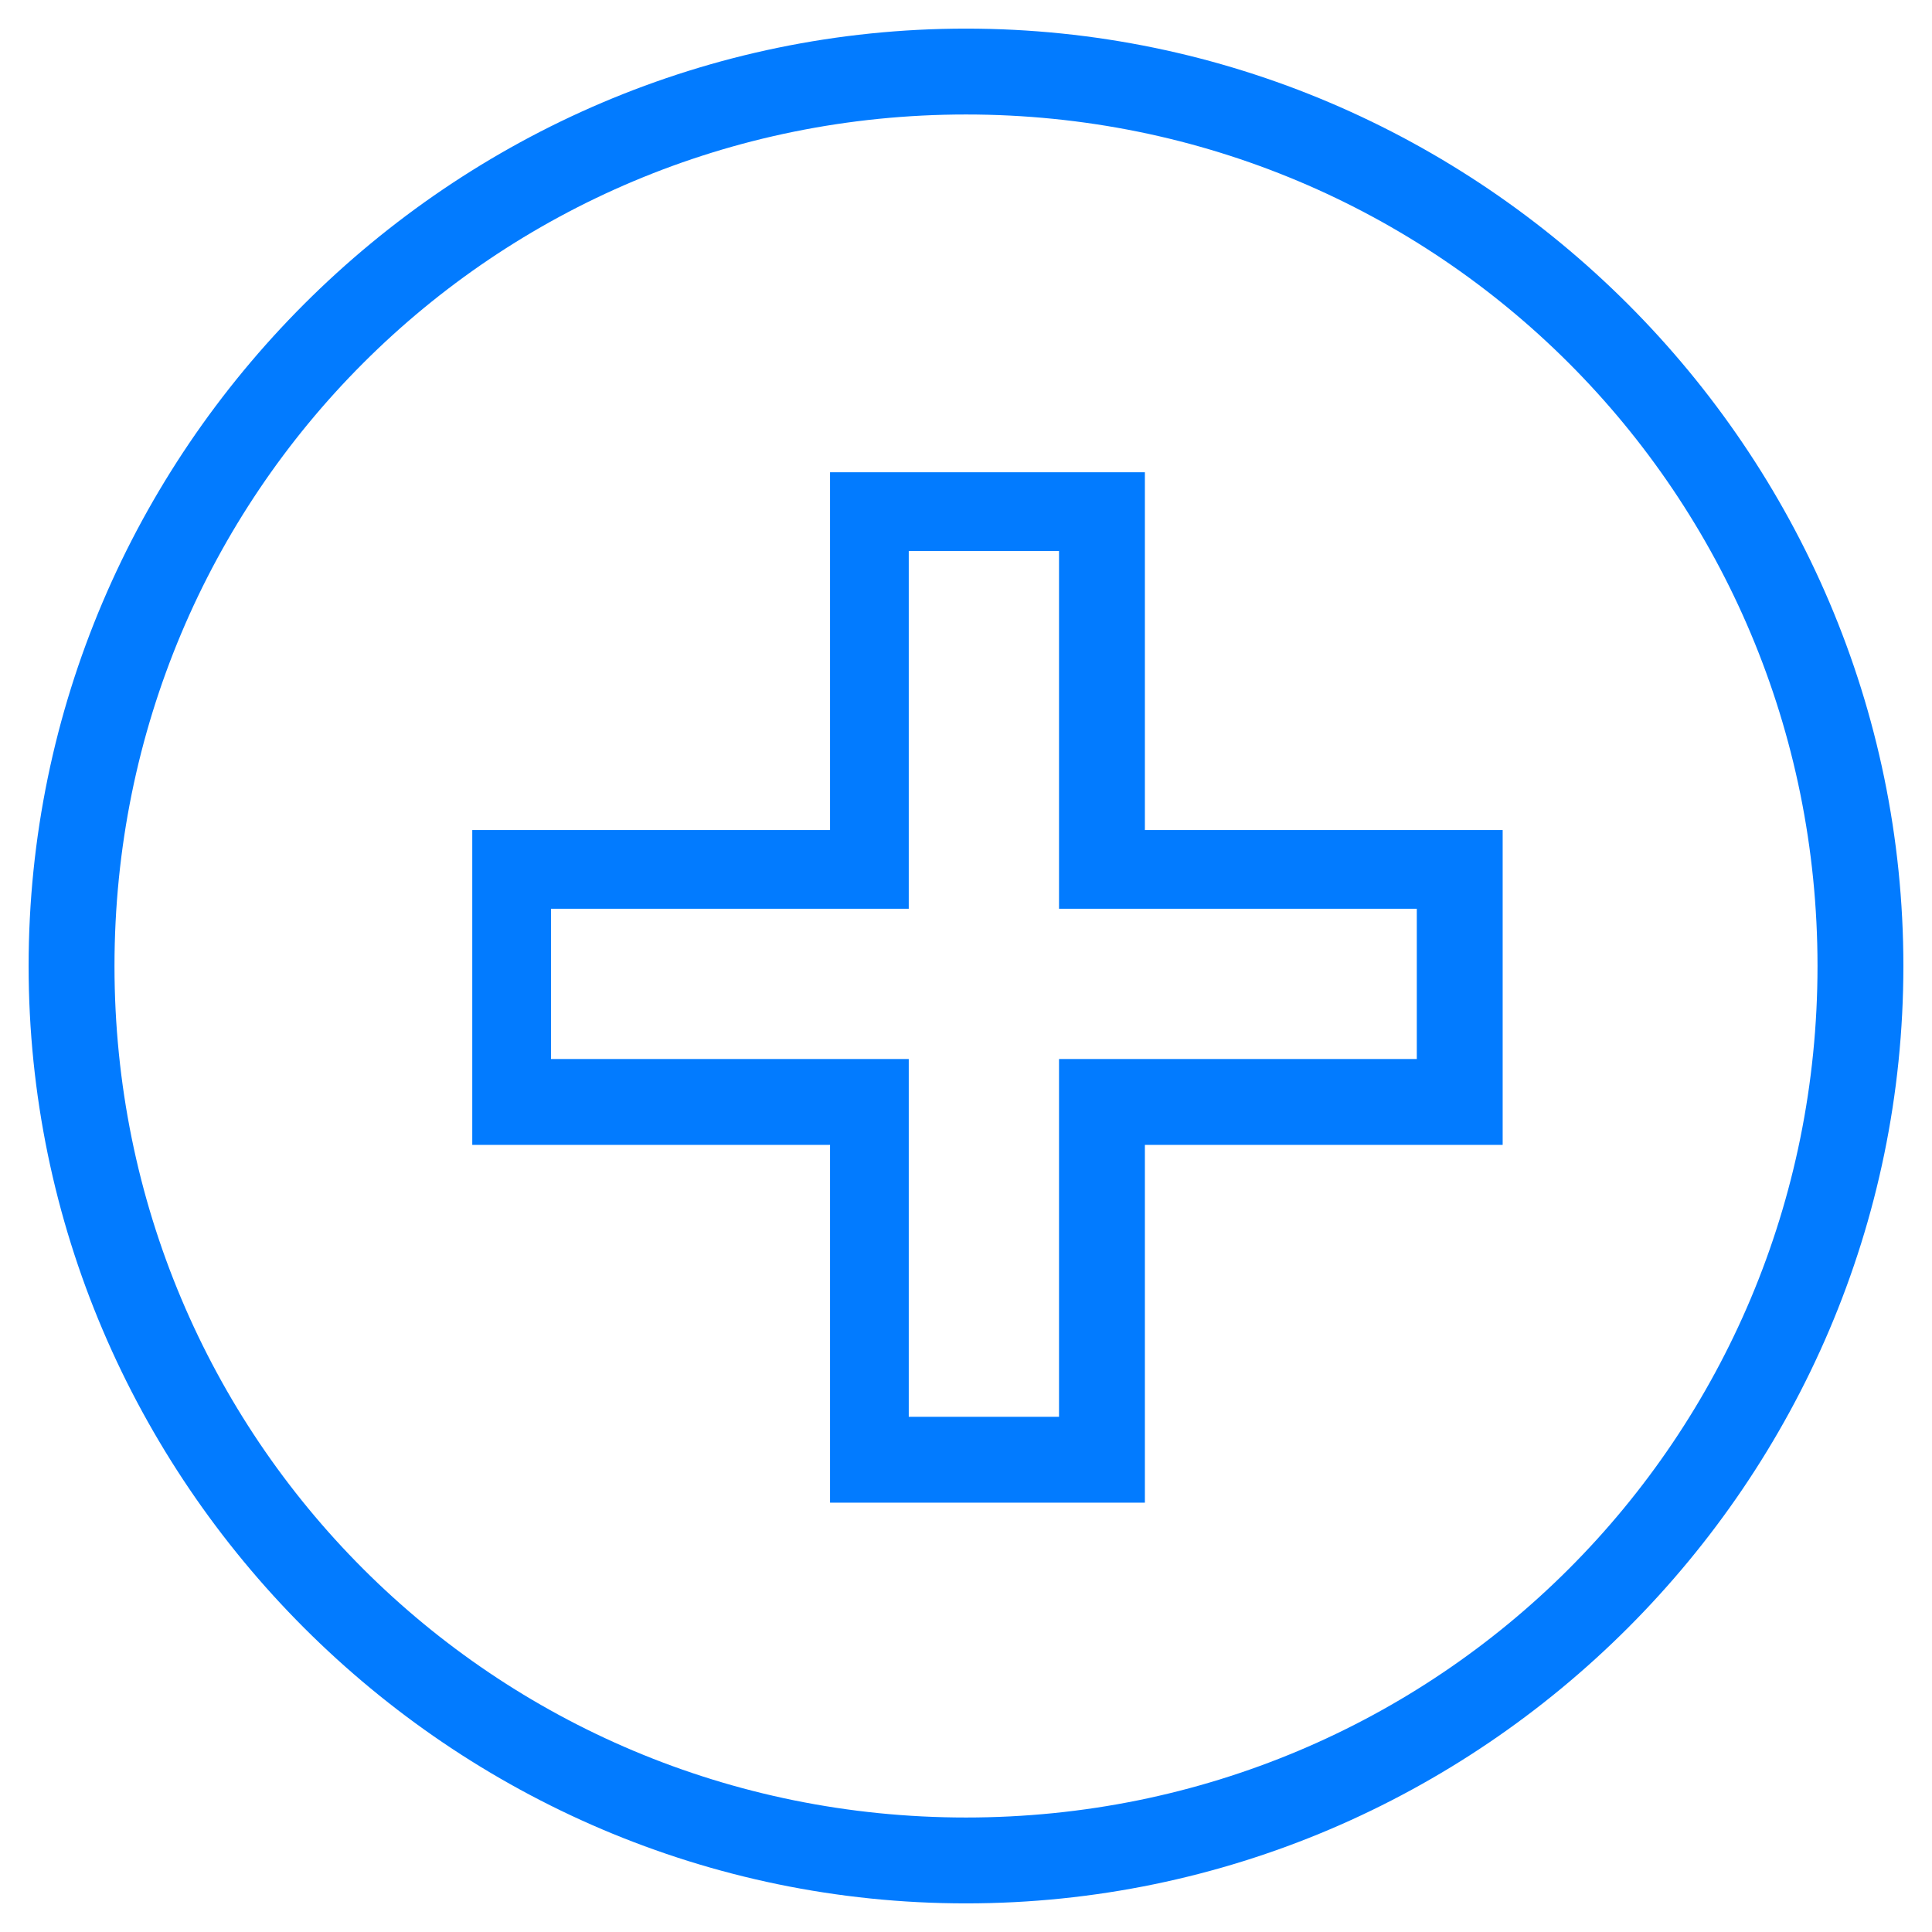
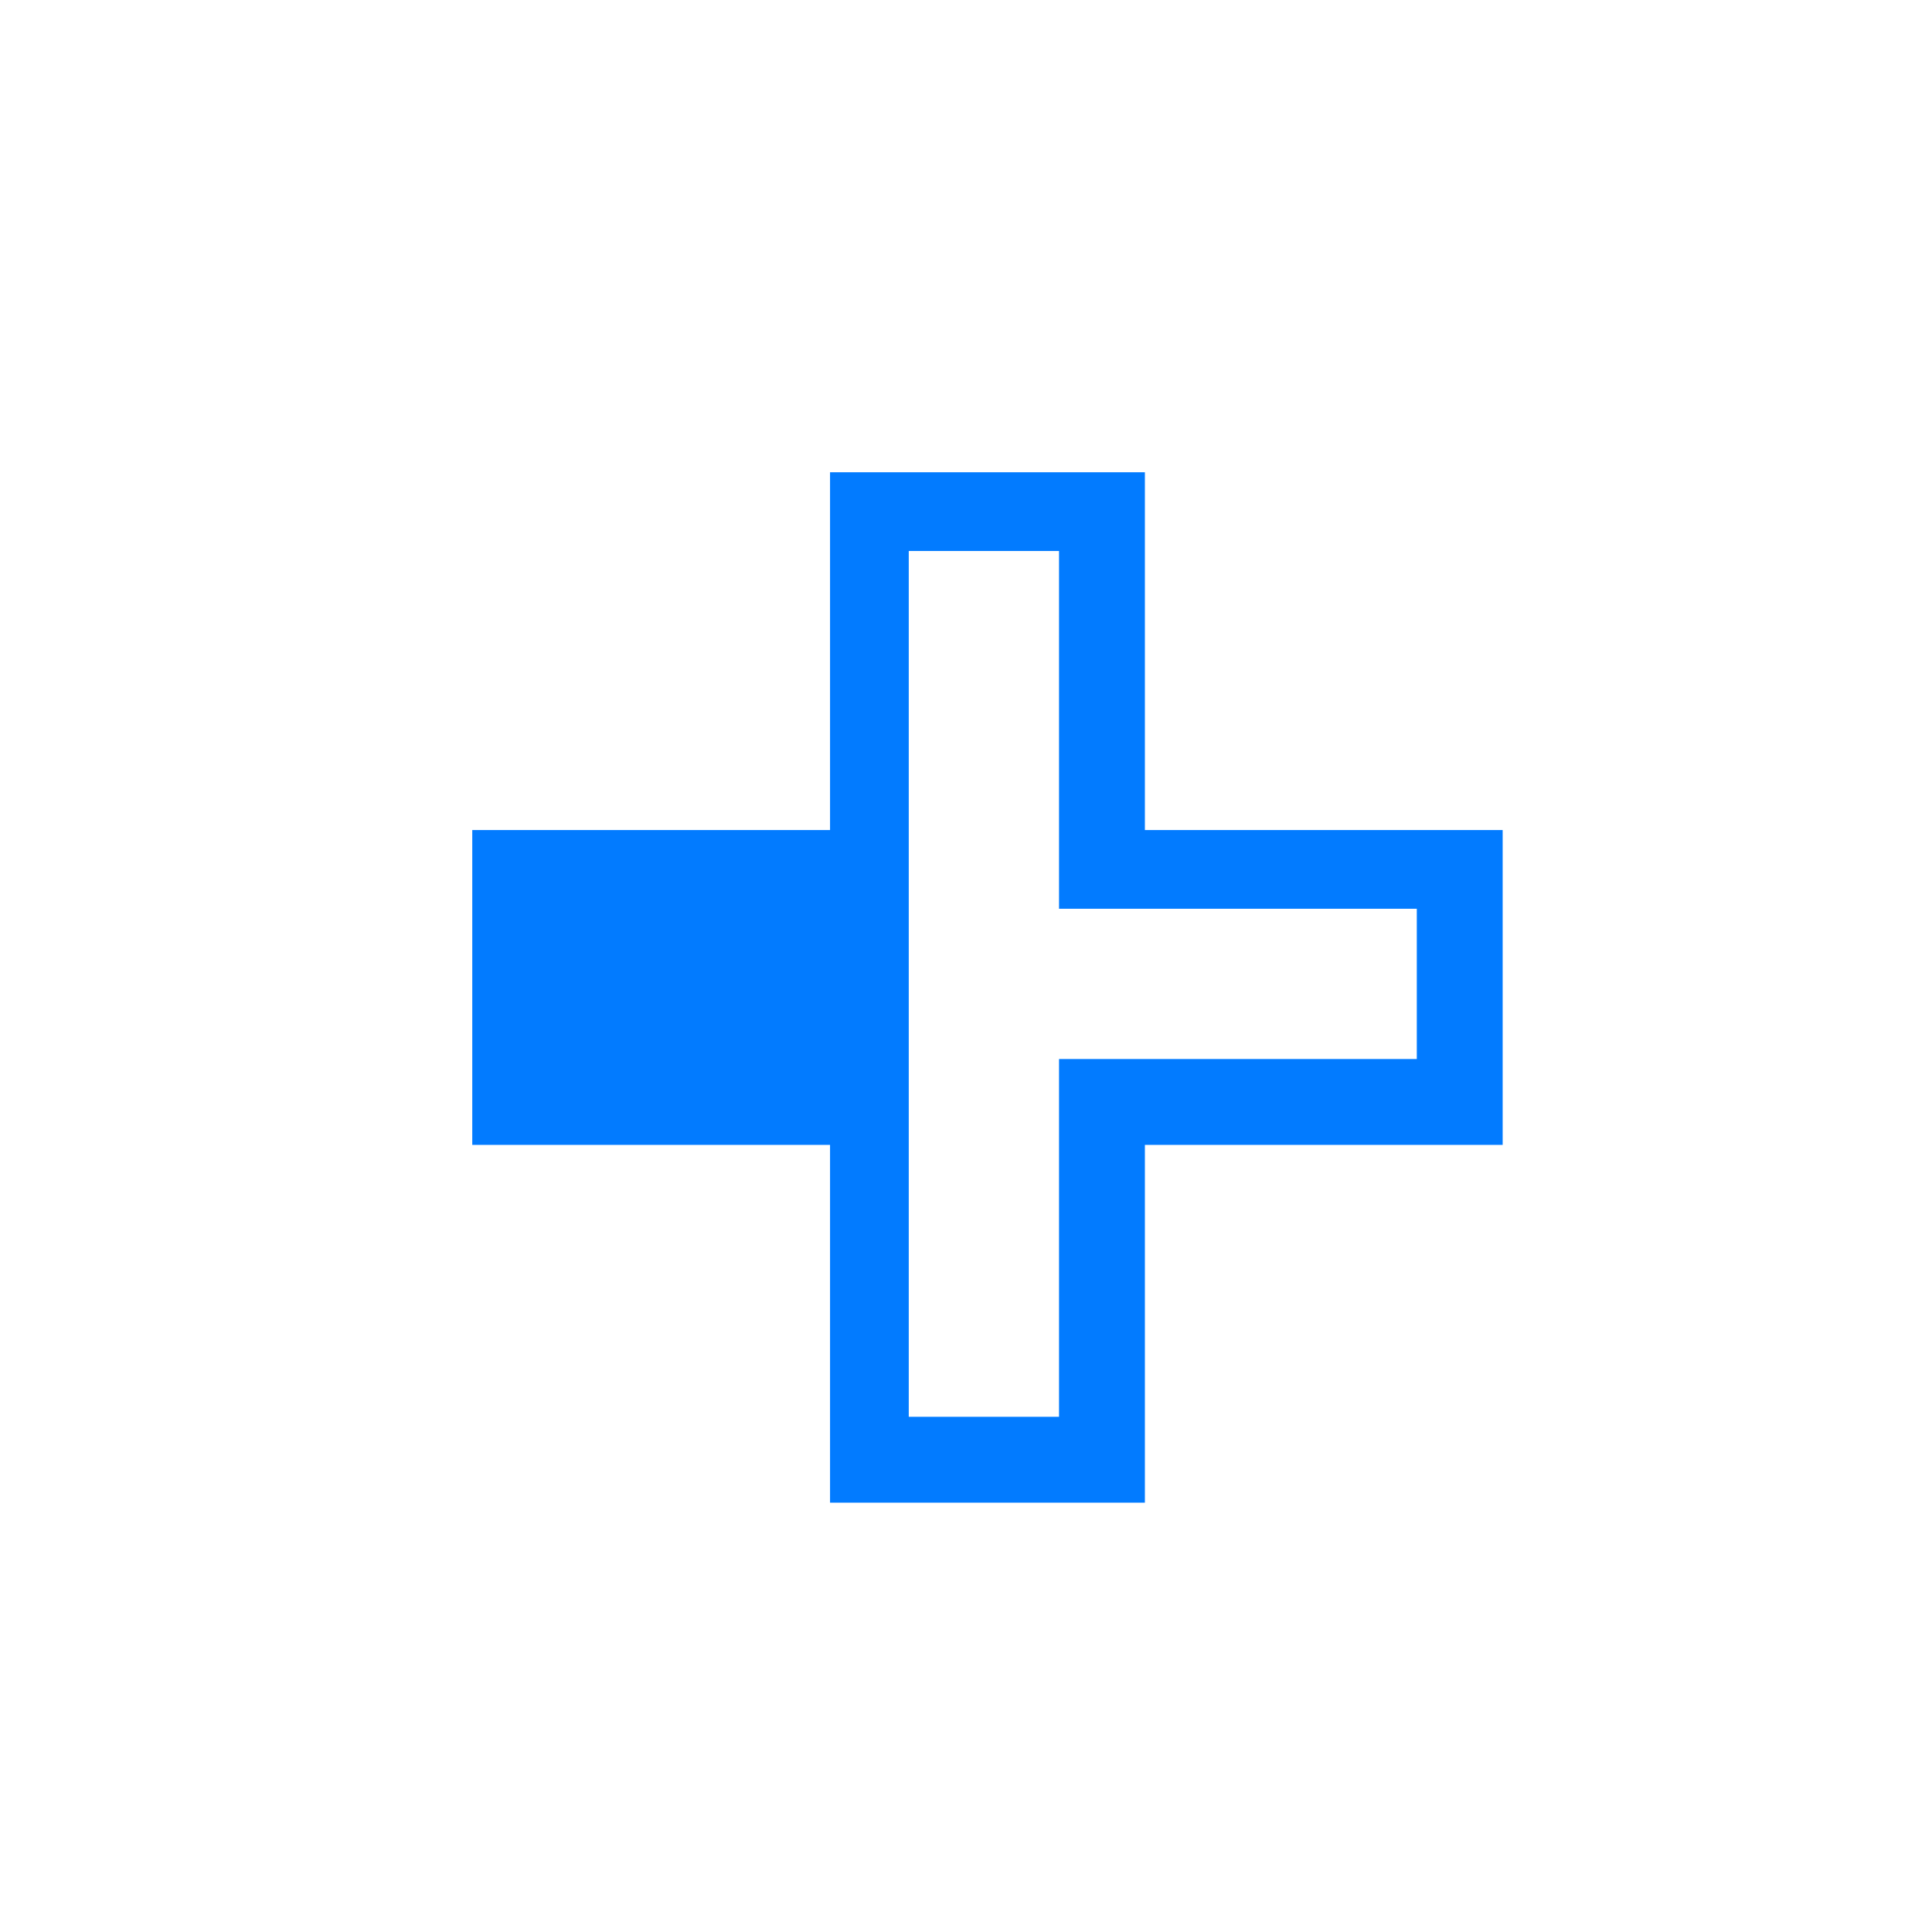
<svg xmlns="http://www.w3.org/2000/svg" version="1.1" id="Layer_1" x="0px" y="0px" viewBox="0 0 27 27" style="enable-background:new 0 0 27 27;" xml:space="preserve">
  <style type="text/css">
	.st0{fill:#027BFF;}
</style>
  <desc>Created with Sketch.</desc>
  <g id="Page-3">
    <g id="Group-20" transform="translate(1, 1)">
-       <path class="st0" d="M12.5,25.6c-7.2,0-13.1-5.9-13.1-13.1S5.3-0.6,12.5-0.6s13.1,5.9,13.1,13.1S19.7,25.6,12.5,25.6z M12.5,0.6    C5.9,0.6,0.6,5.9,0.6,12.5c0,6.6,5.3,11.9,11.9,11.9c6.6,0,11.9-5.3,11.9-11.9C24.4,5.9,19.1,0.6,12.5,0.6z" />
-       <path class="st0" d="M15,20h-4.4v-5h-5v-4.4h5v-5H15v5h5V15h-5V20z M11.7,18.8h2.1v-5h5v-2.1h-5v-5h-2.1v5h-5v2.1h5V18.8z" />
+       <path class="st0" d="M15,20h-4.4v-5h-5v-4.4h5v-5H15v5h5V15h-5V20z M11.7,18.8h2.1v-5h5v-2.1h-5v-5h-2.1v5h-5h5V18.8z" />
    </g>
  </g>
</svg>